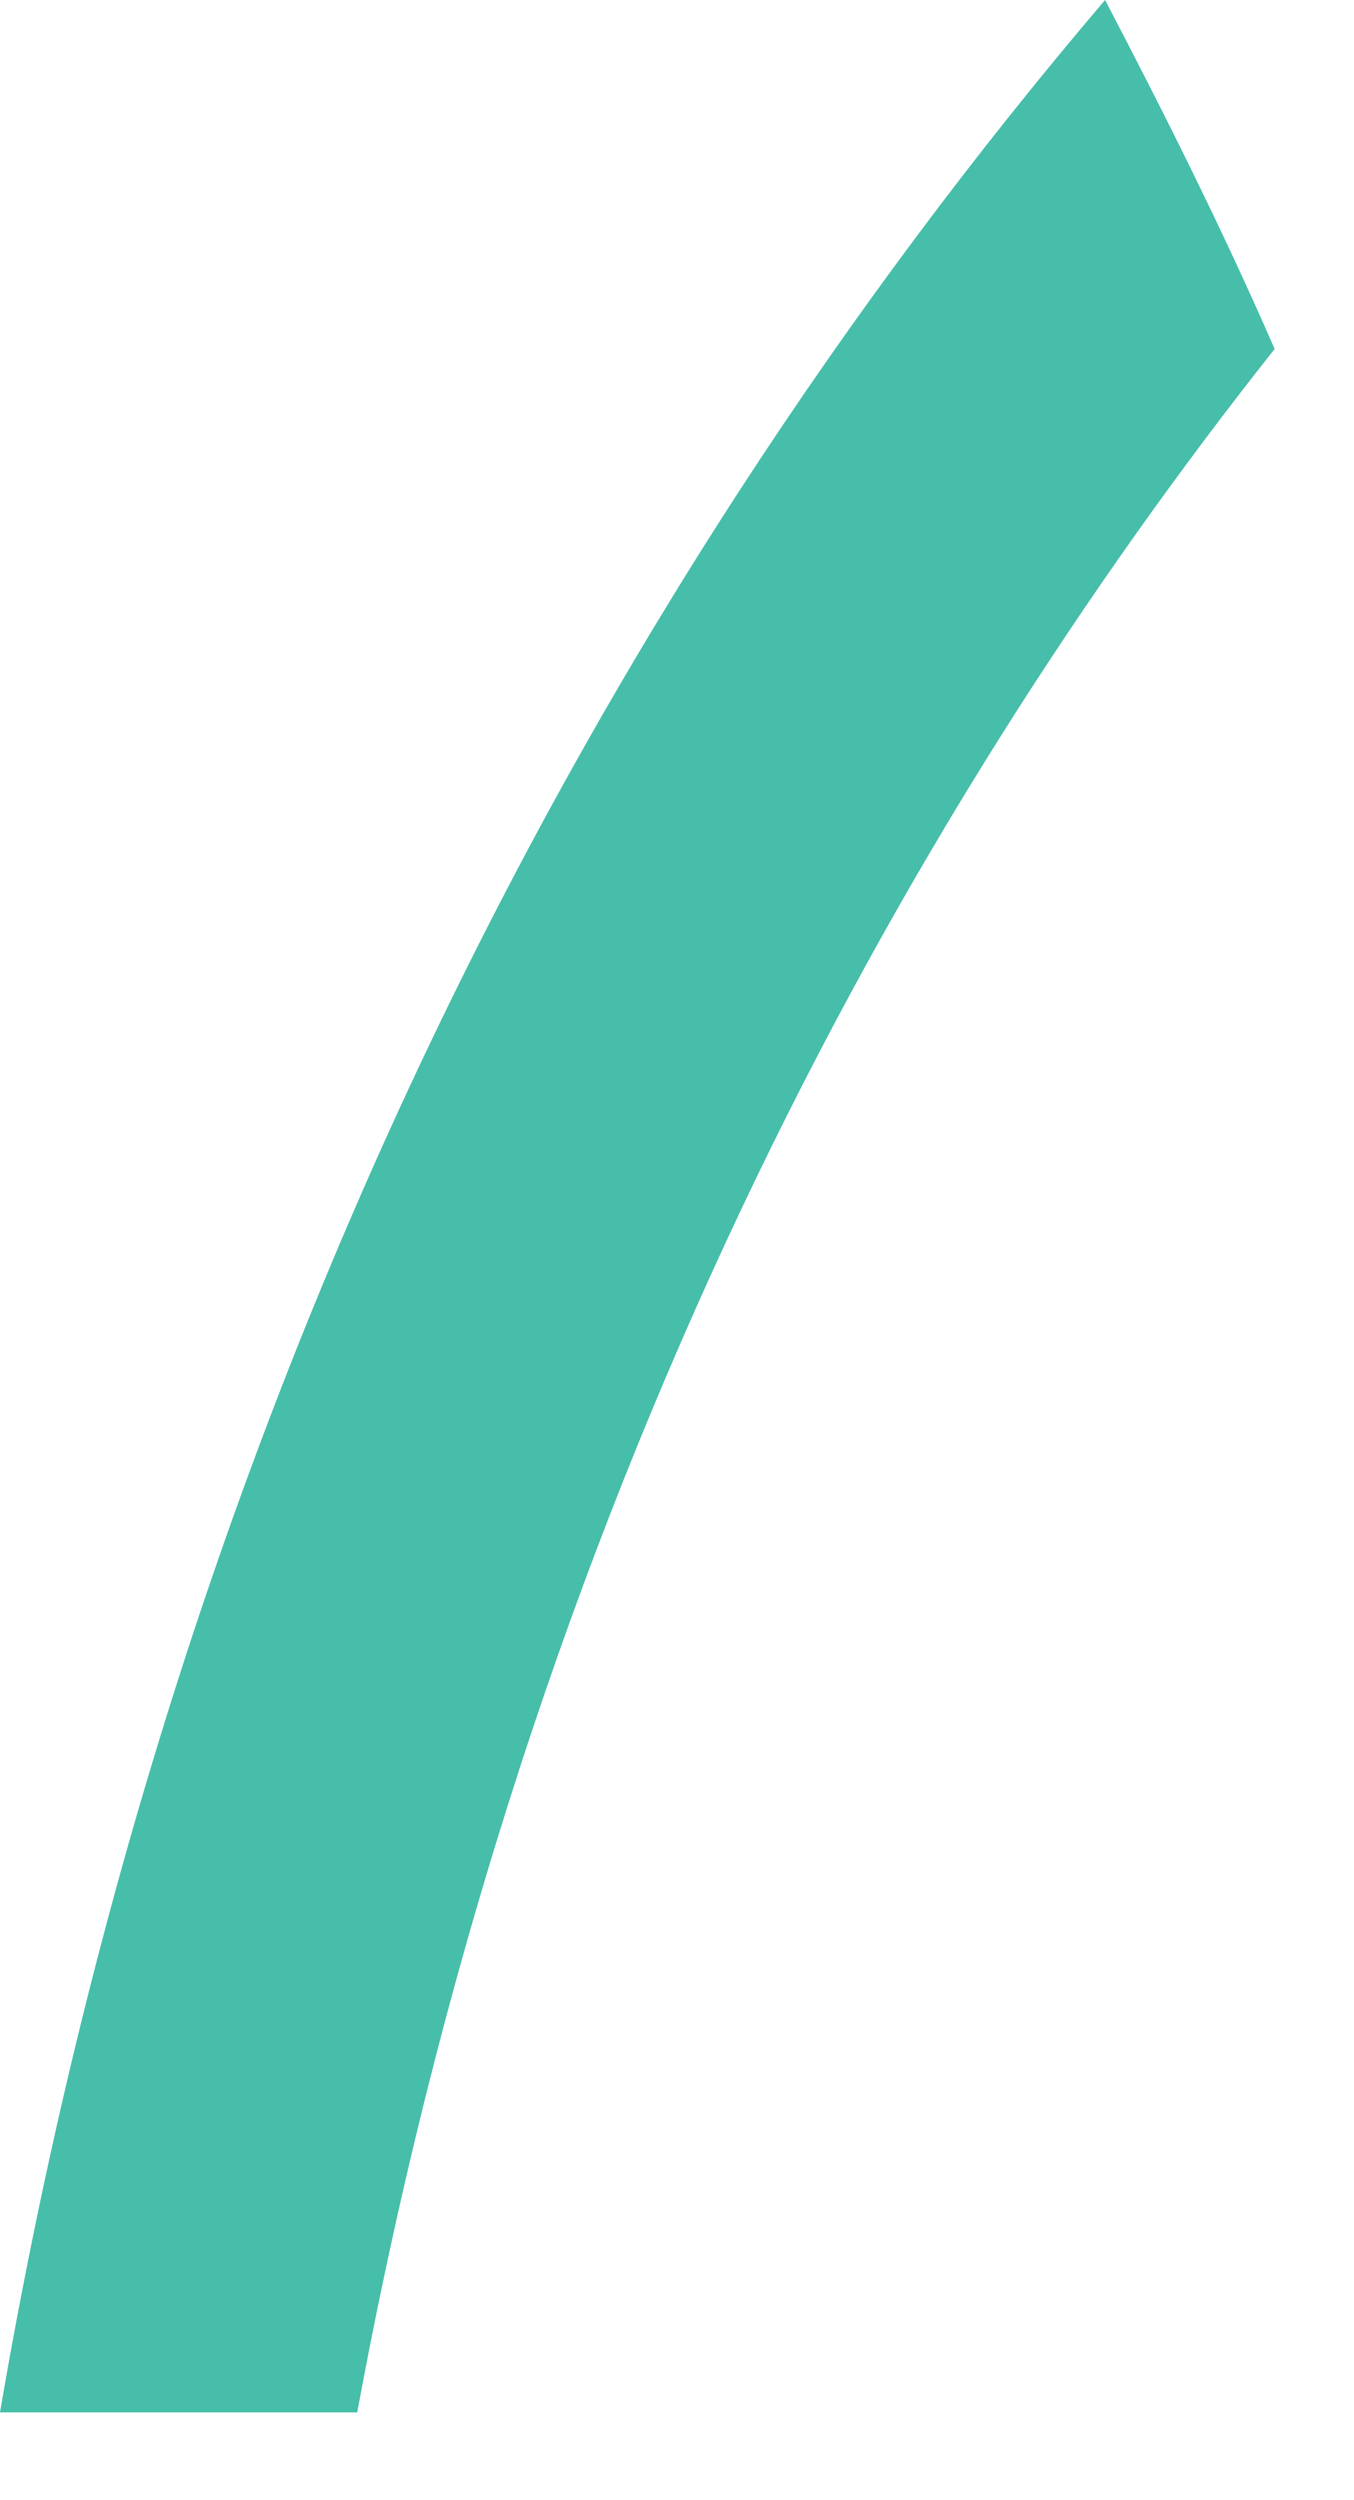
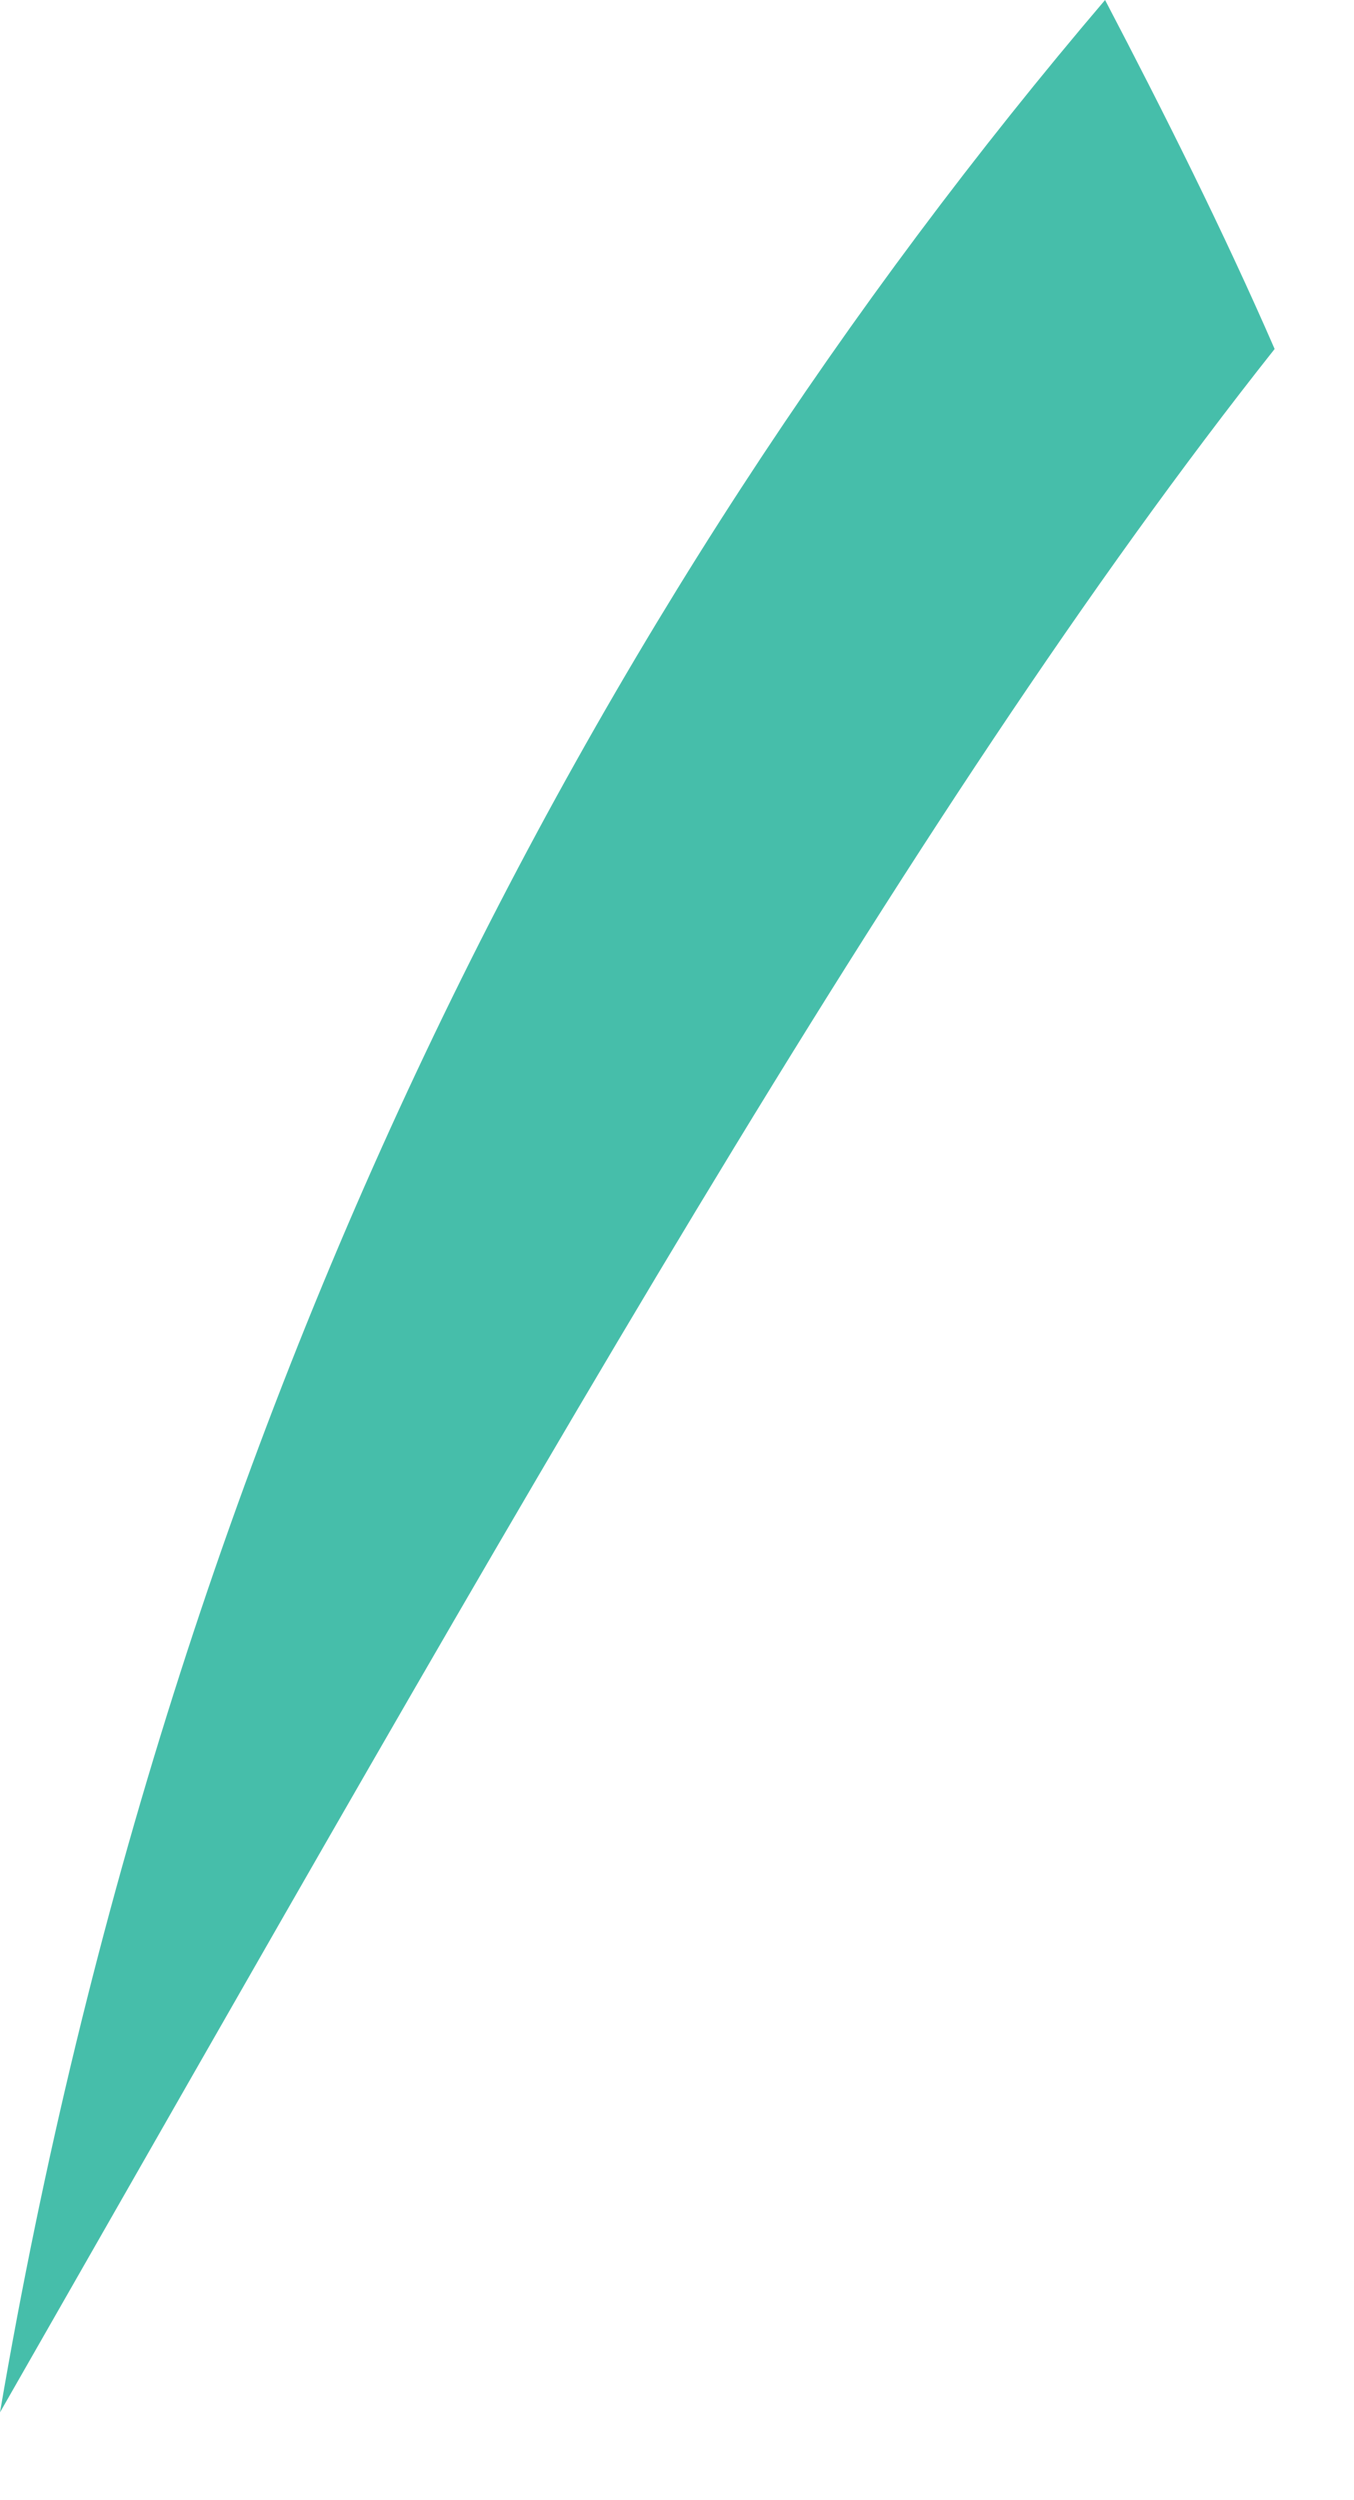
<svg xmlns="http://www.w3.org/2000/svg" fill="none" height="100%" overflow="visible" preserveAspectRatio="none" style="display: block;" viewBox="0 0 13 24" width="100%">
-   <path d="M0 23.157H3.43C5.058 14.313 8.685 7.834 12.238 3.35C11.745 2.217 11.177 1.084 10.61 0C5.7 5.765 1.653 13.476 0 23.157Z" fill="#46BEAA" id="Vector" />
+   <path d="M0 23.157C5.058 14.313 8.685 7.834 12.238 3.35C11.745 2.217 11.177 1.084 10.61 0C5.7 5.765 1.653 13.476 0 23.157Z" fill="#46BEAA" id="Vector" />
</svg>